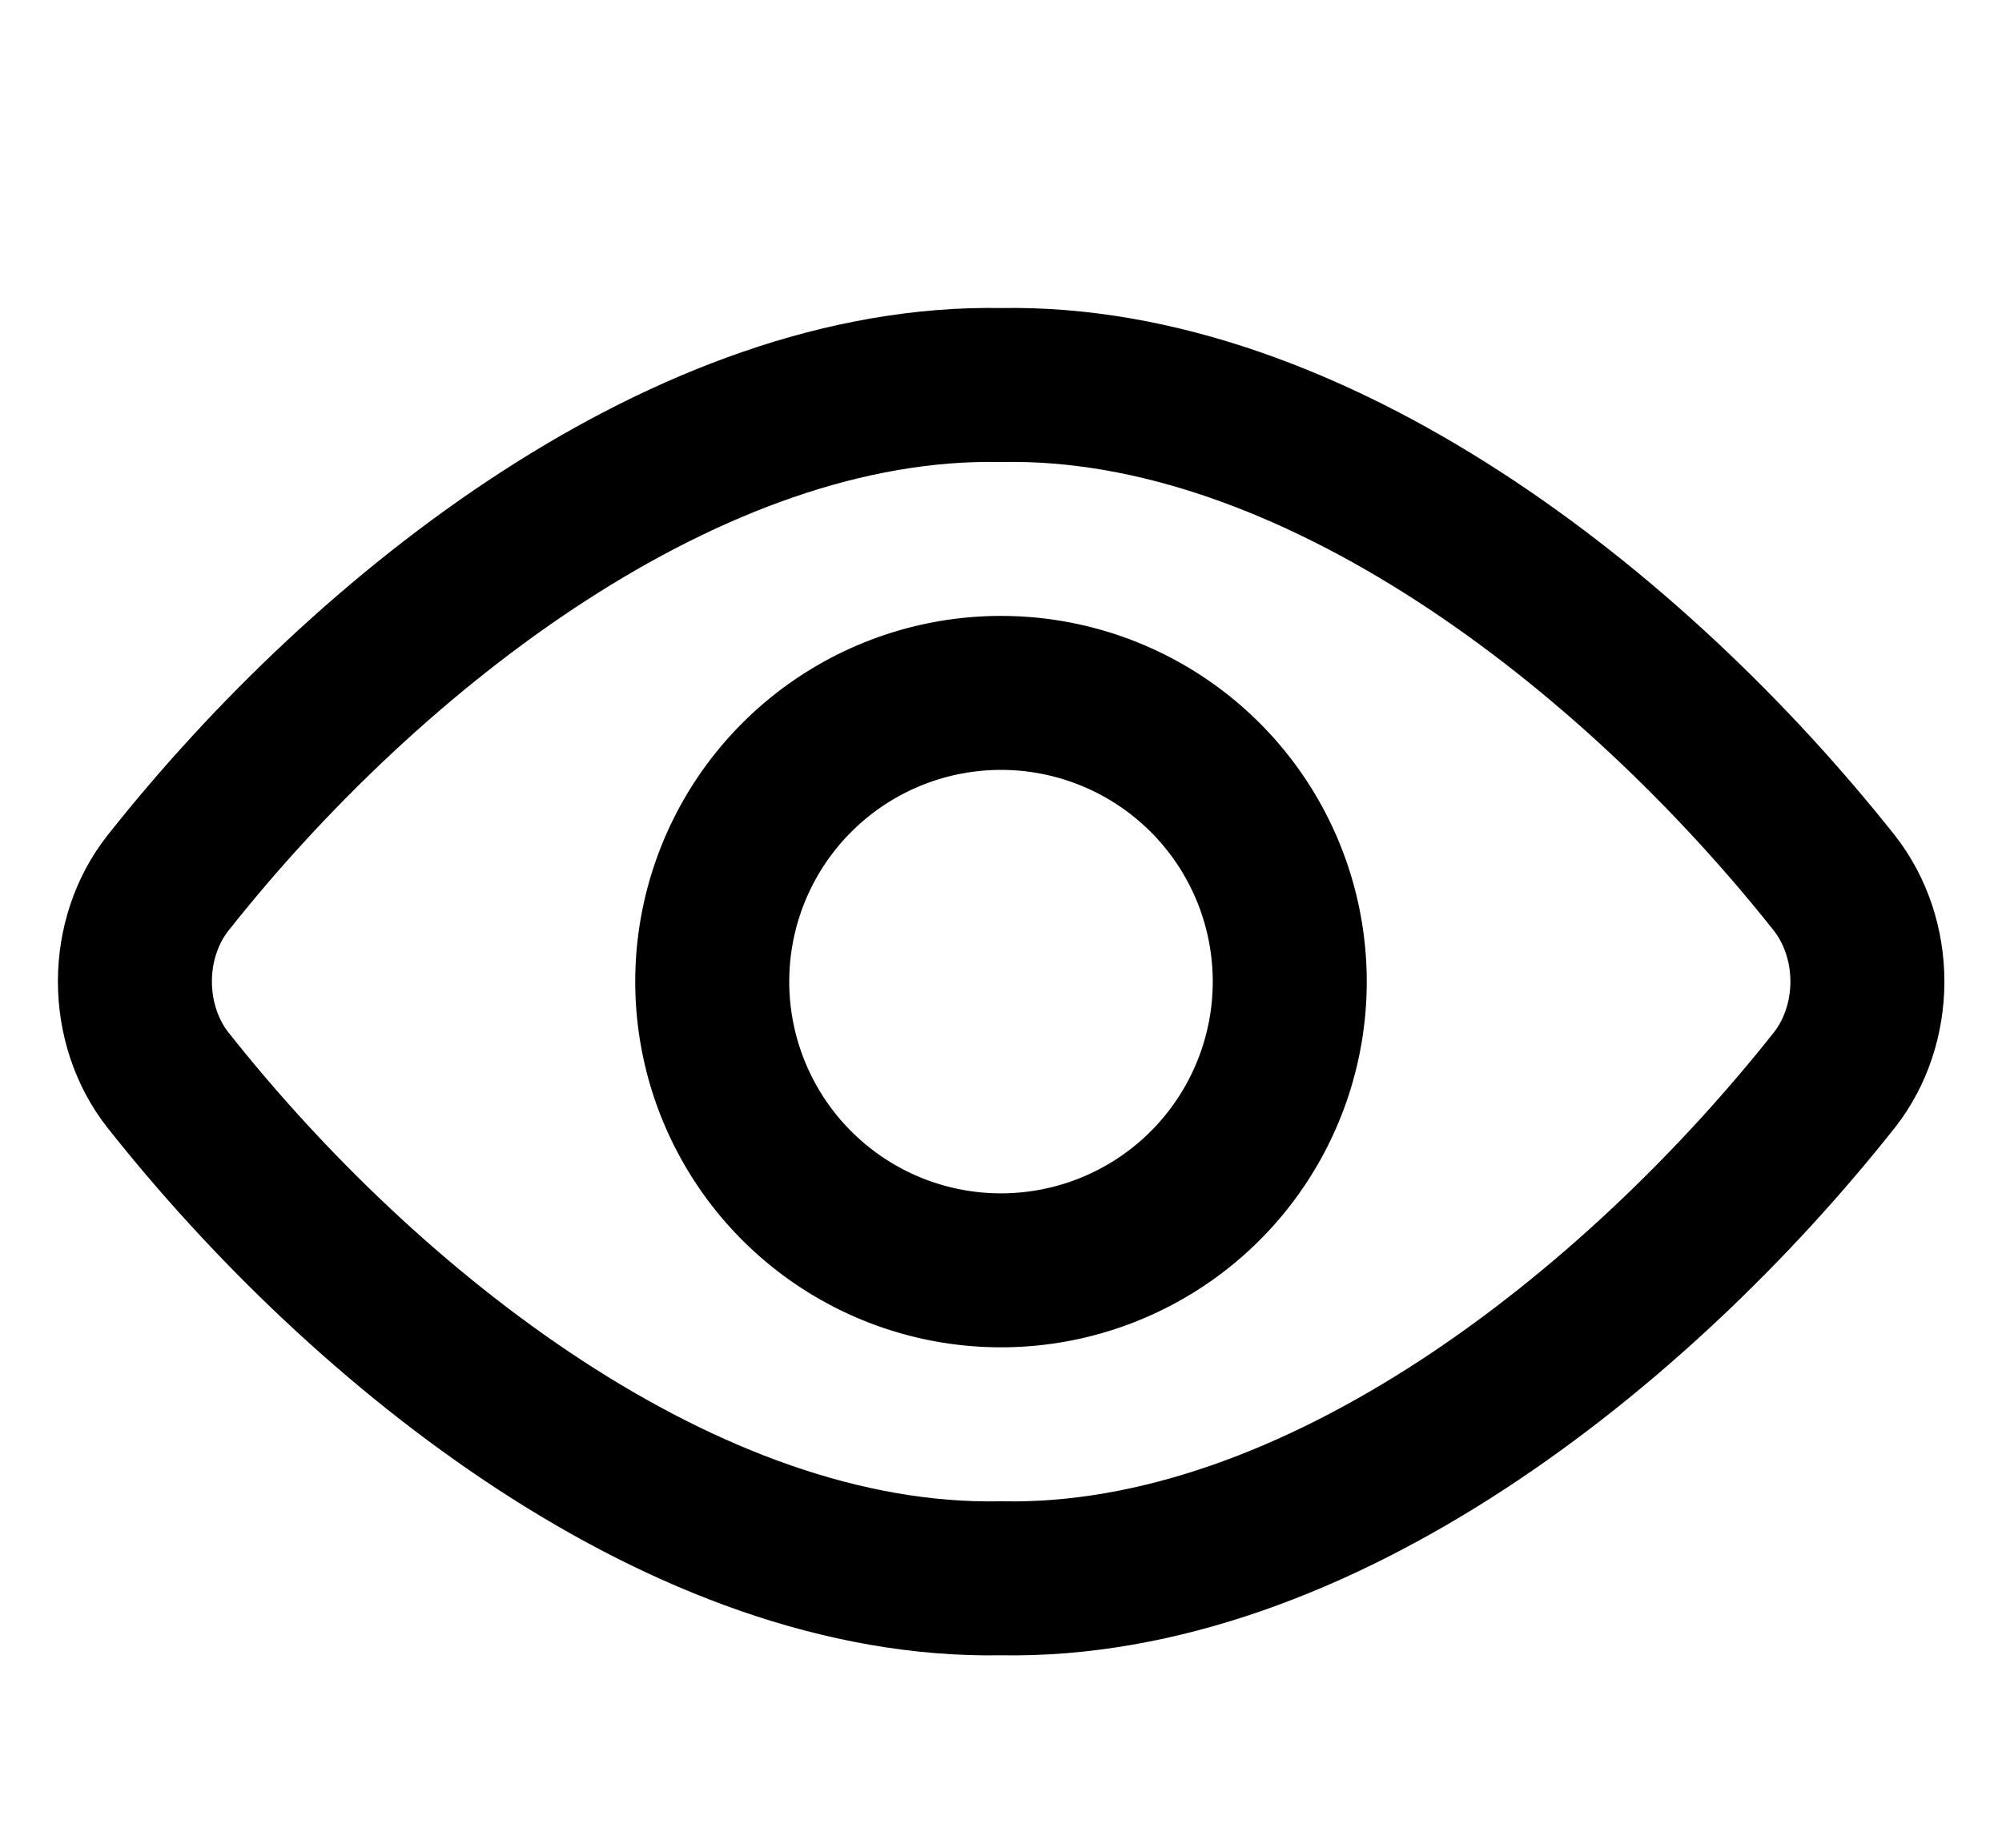
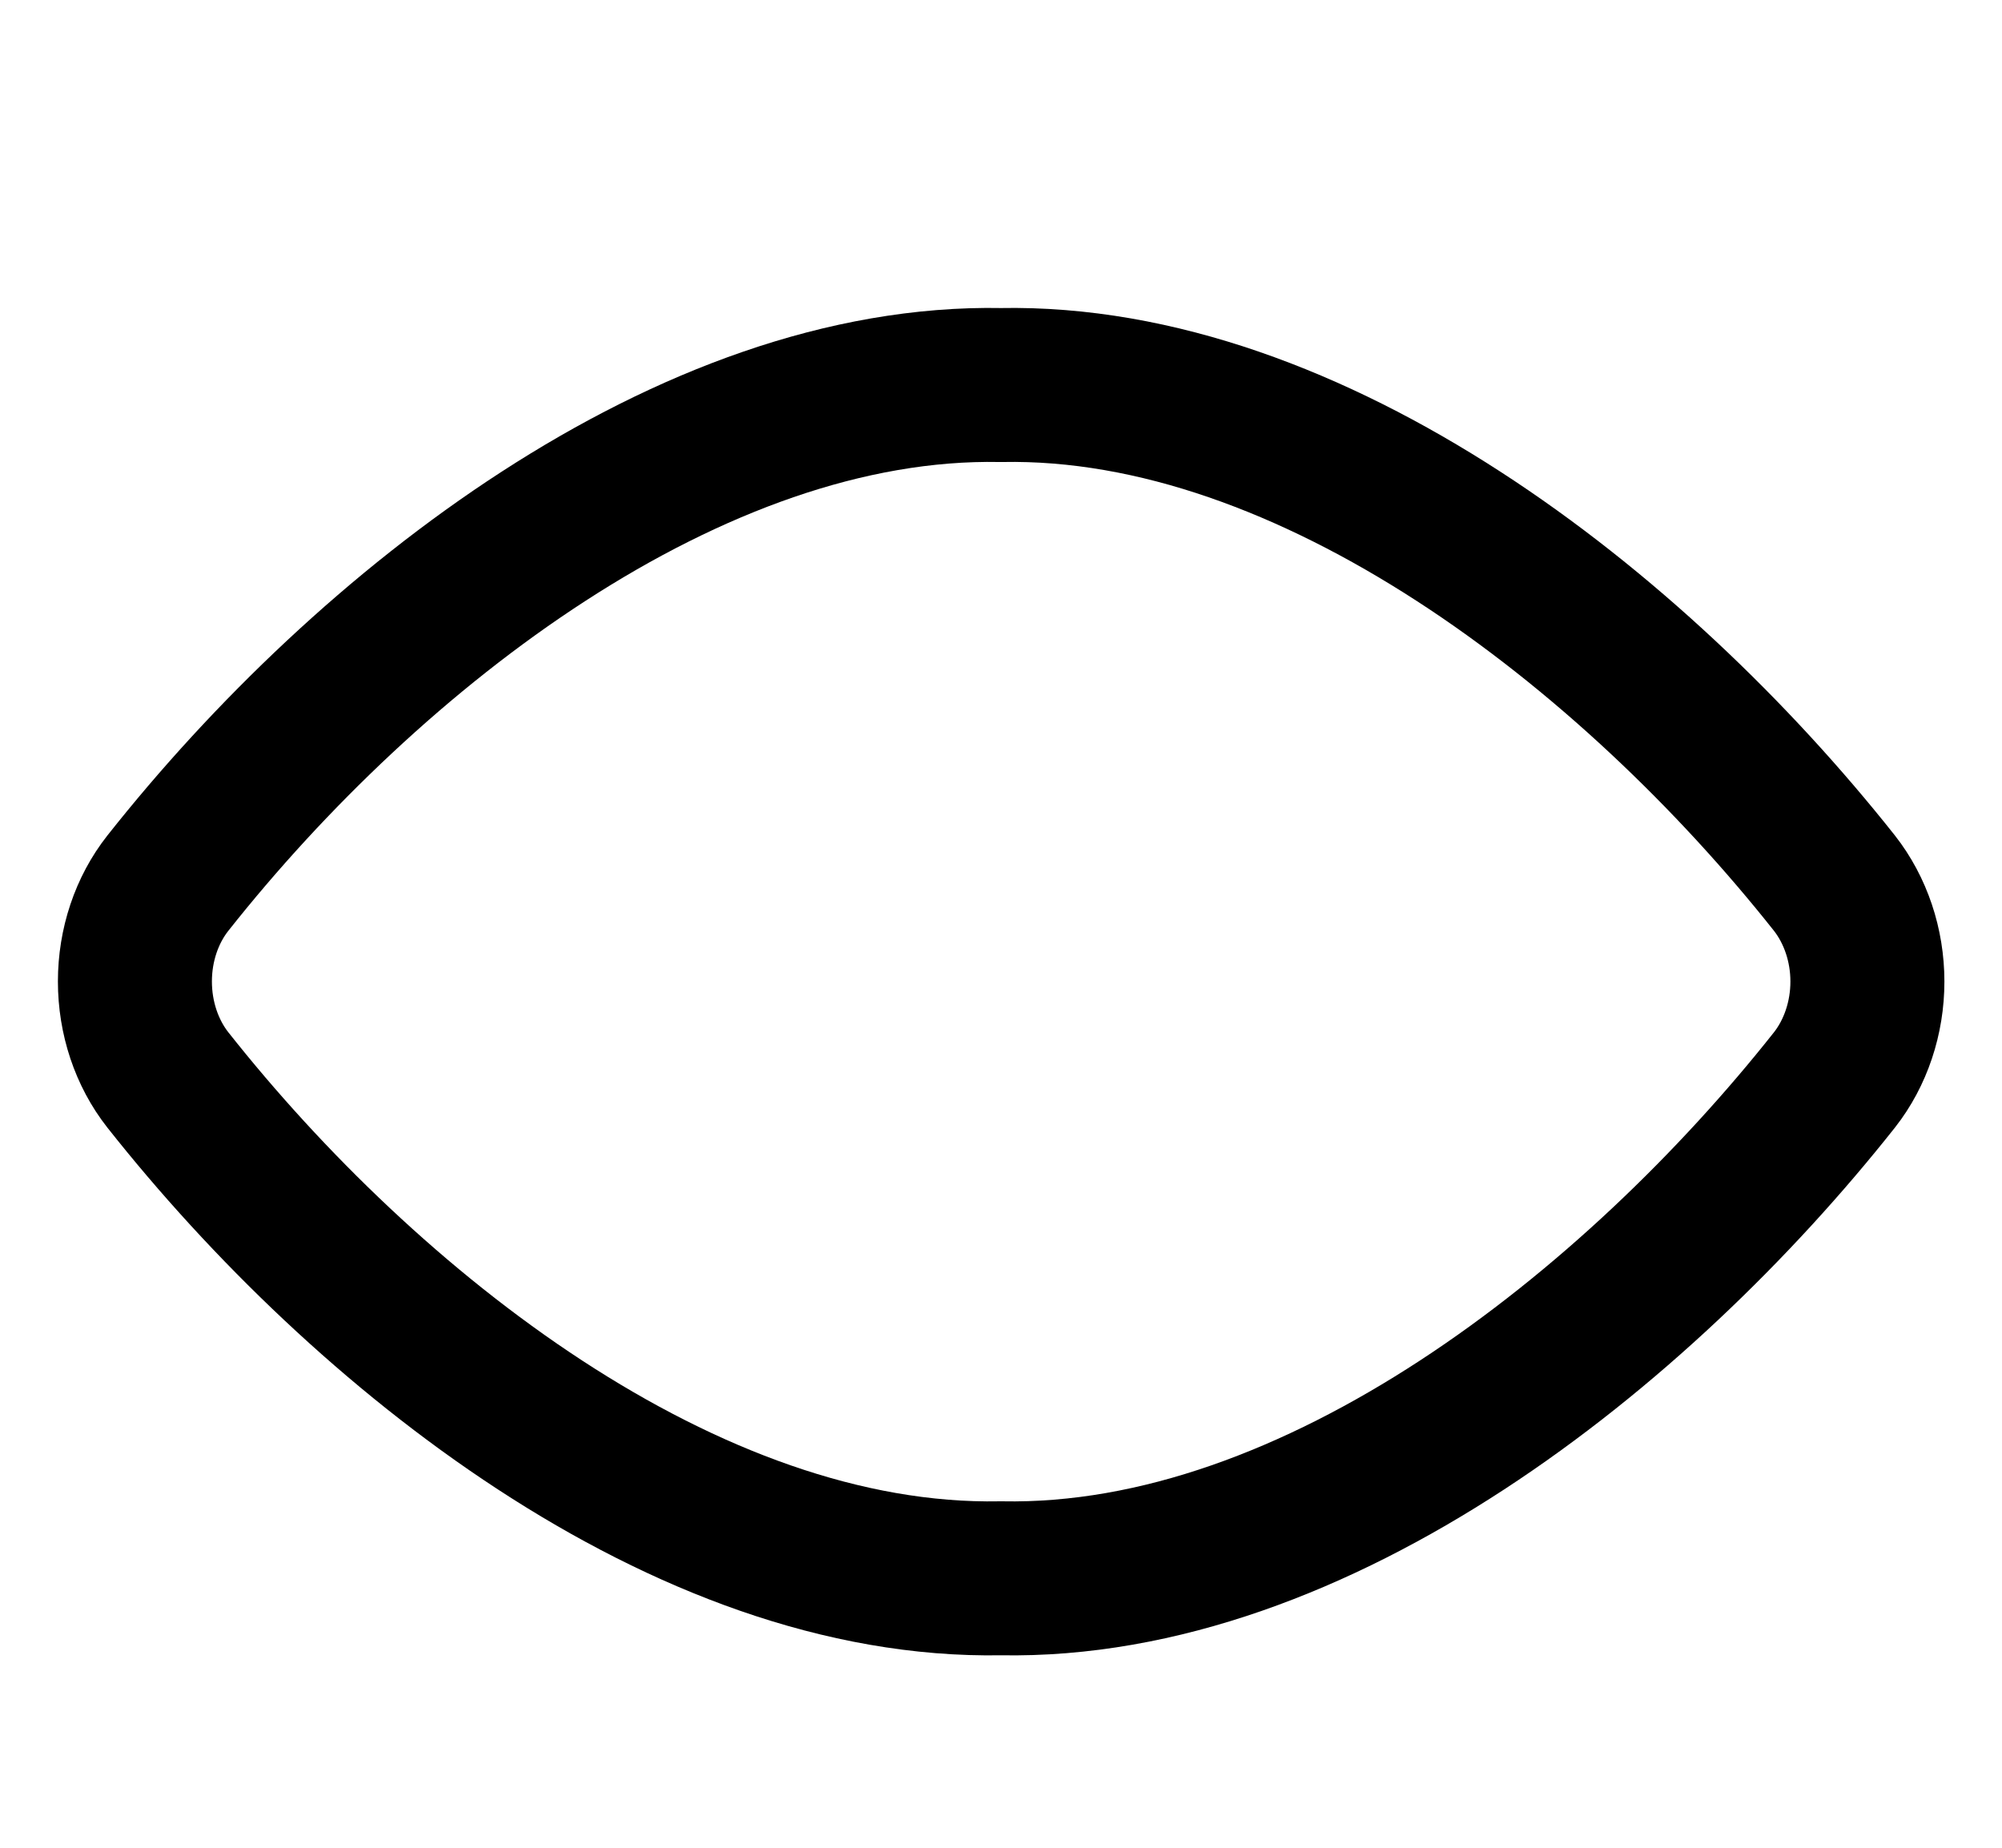
<svg xmlns="http://www.w3.org/2000/svg" width="26" height="24" fill="none">
  <title>eye</title>
  <path d="M13 5.001c-4.03-.078-8.2 3.157-10.82 6.47-.276.35-.428.805-.428 1.277 0 .472.152.928.427 1.278C4.743 17.27 8.9 20.578 13 20.5c4.1.079 8.258-3.23 10.824-6.473.275-.35.428-.806.428-1.278s-.153-.927-.428-1.278C21.2 8.158 17.031 4.923 13 5.001Z" stroke="#000" stroke-width="2" stroke-linecap="round" stroke-linejoin="round" />
-   <path d="M16.75 12.751a3.75 3.75 0 1 1-7.5-.002 3.75 3.75 0 0 1 7.5.002Z" stroke="#000" stroke-width="2" stroke-linecap="round" stroke-linejoin="round" />
</svg>